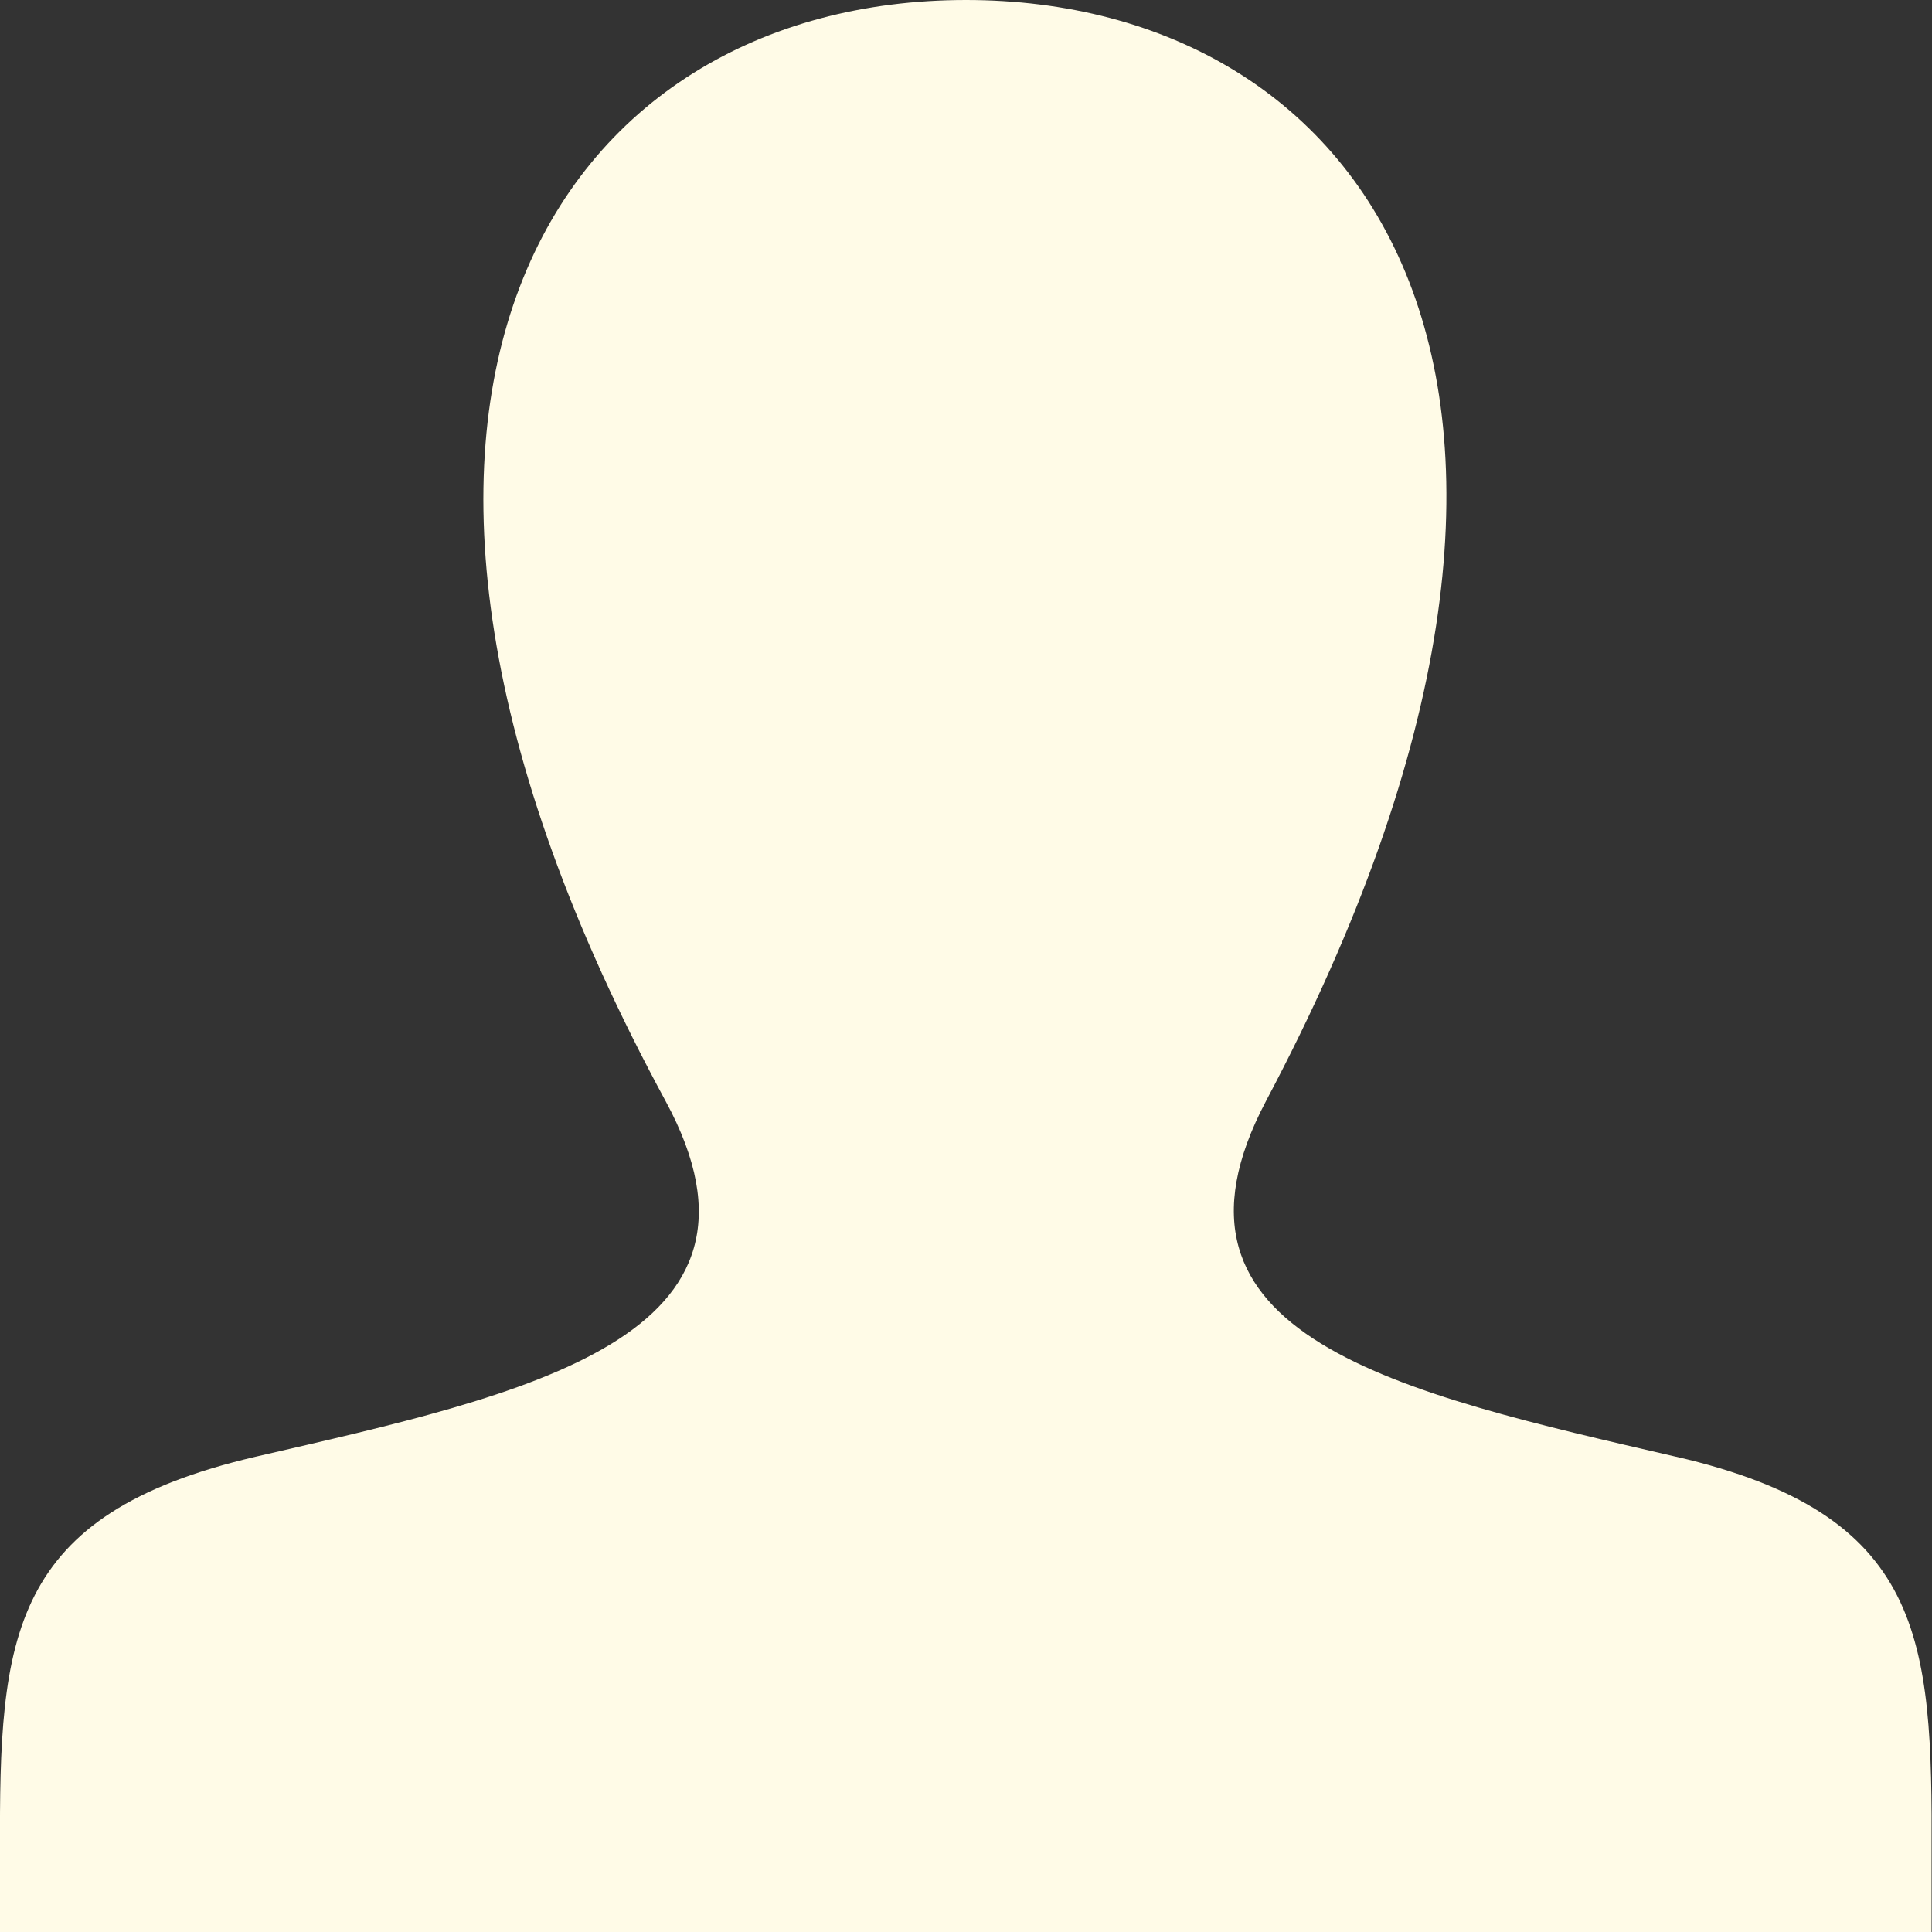
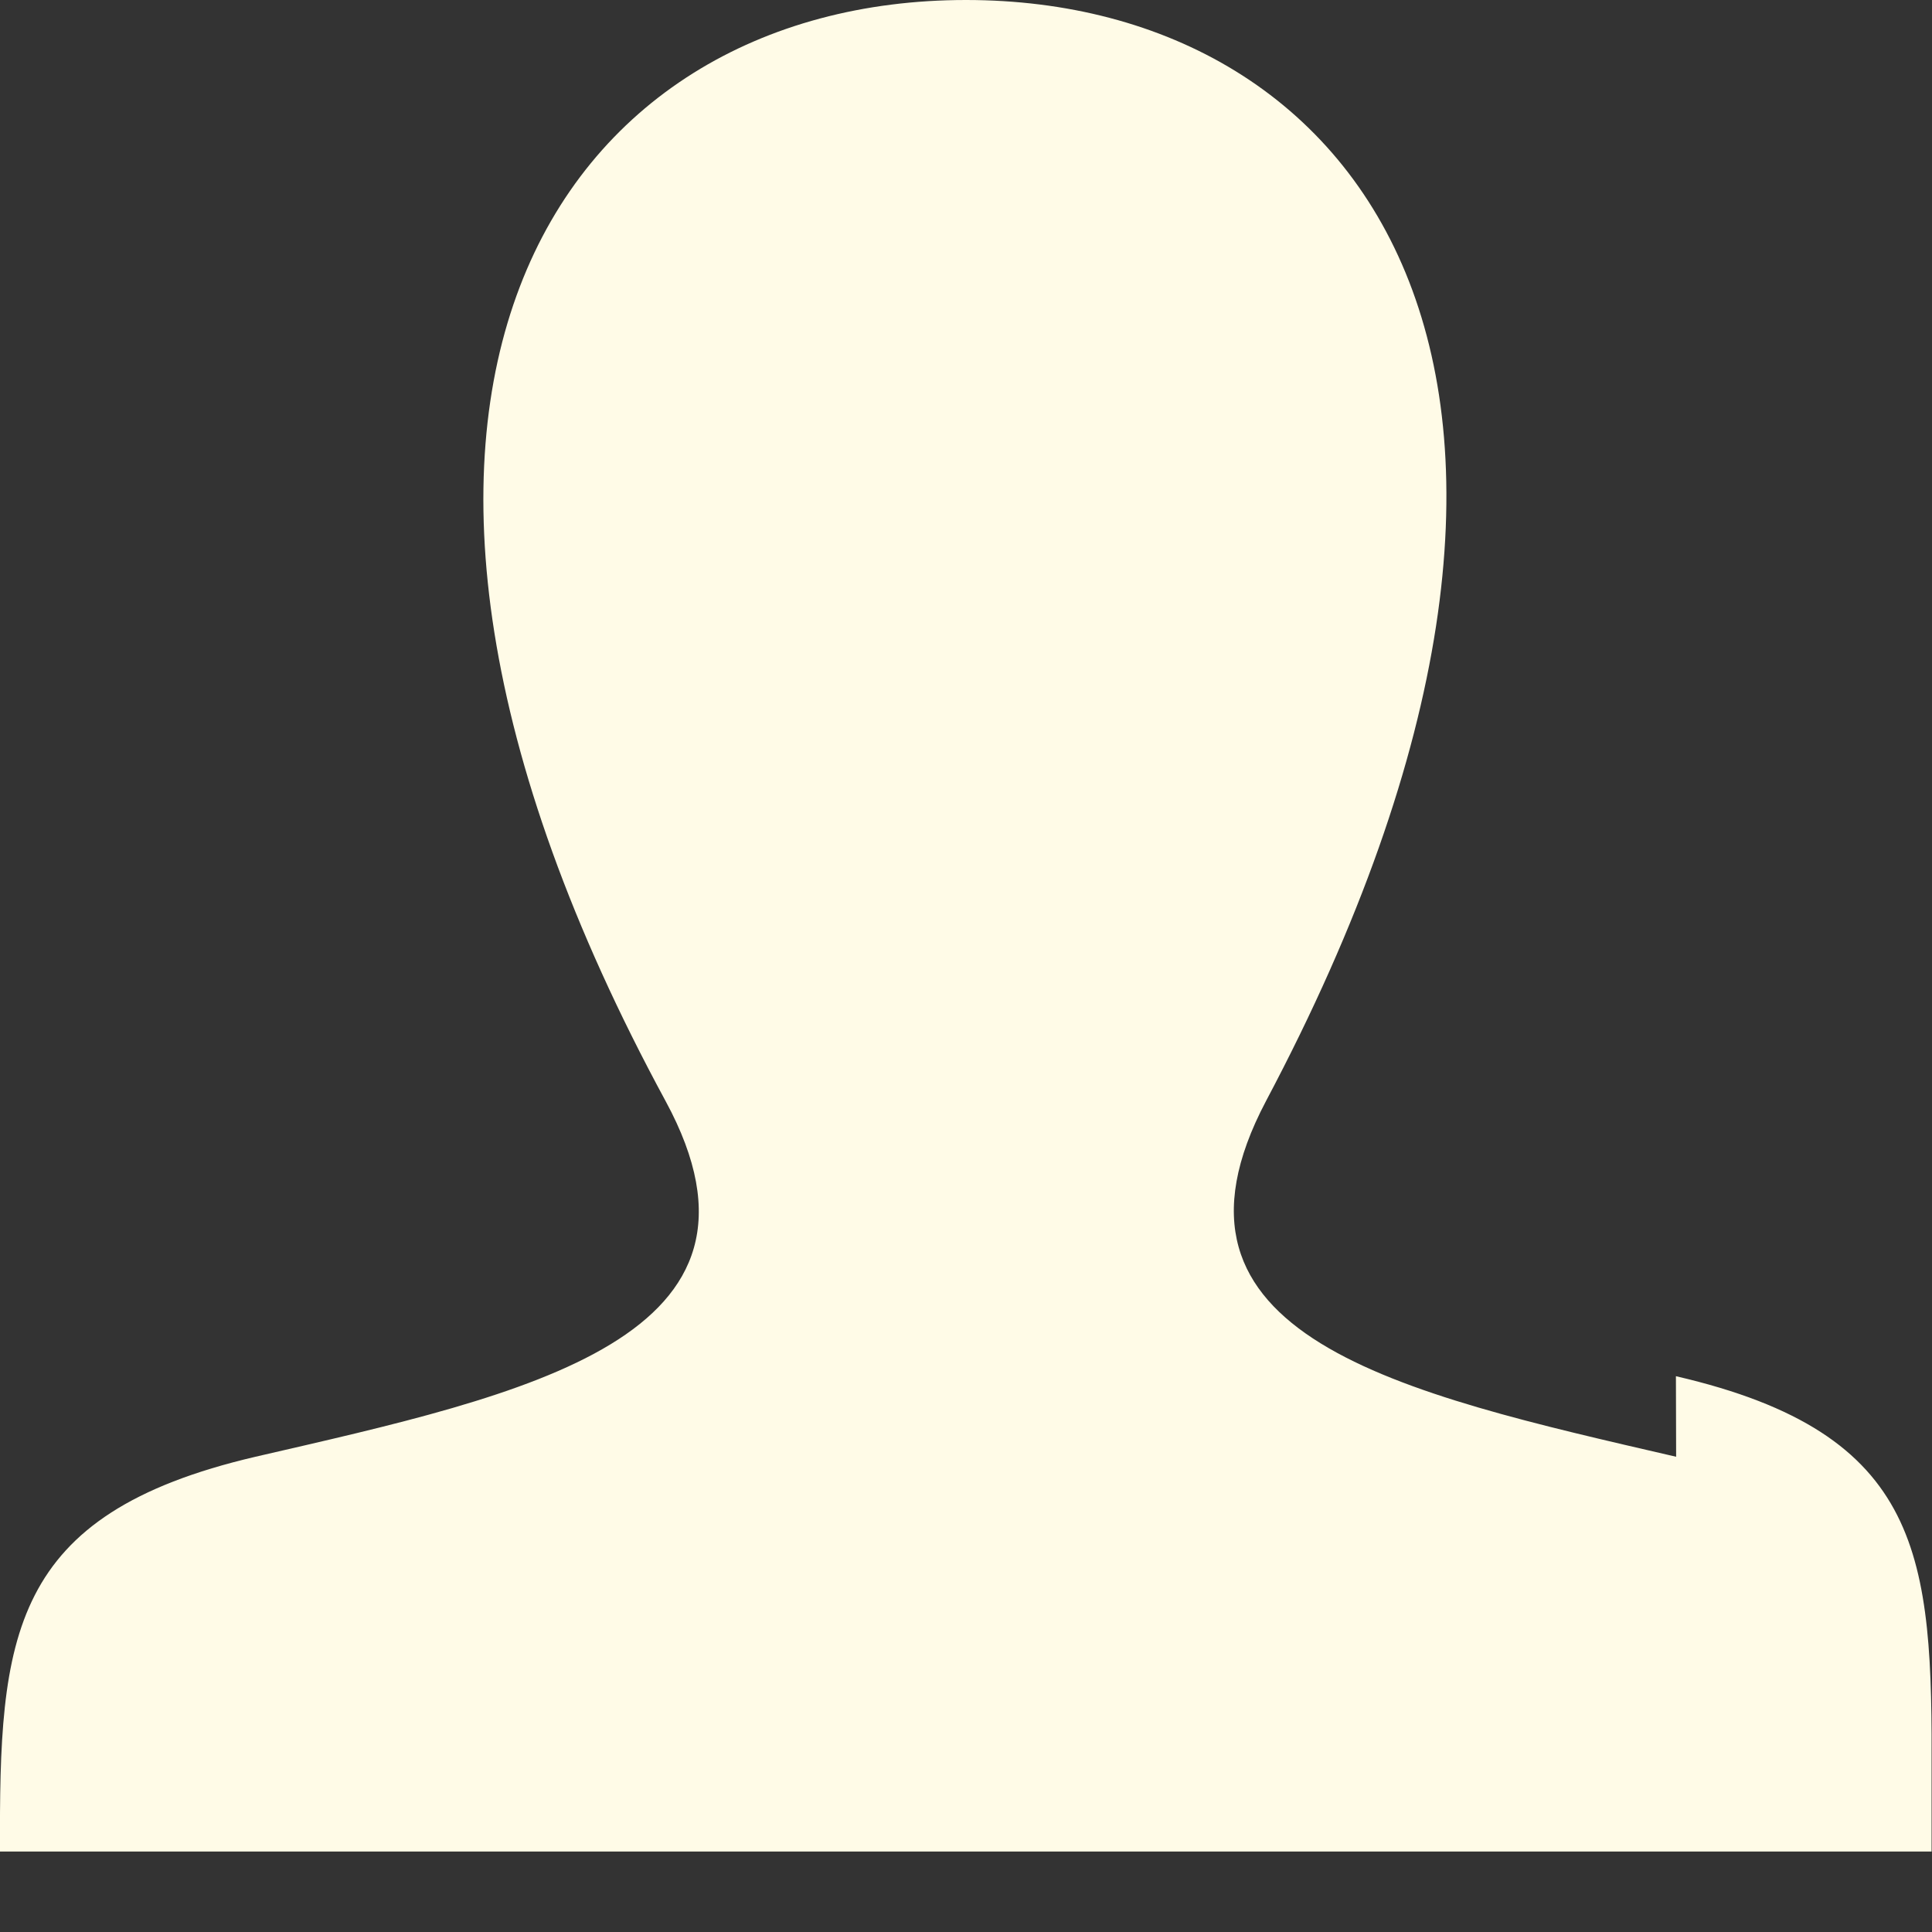
<svg xmlns="http://www.w3.org/2000/svg" width="18.371" height="18.371" viewBox="0 0 18.371 18.371">
  <rect x="0" y="0" width="18.371" height="18.371" fill="#333333" stroke="none" />
-   <path id="iconmonstr-user-1" d="M15.938,13.852c-2.632-.608-5.083-1.141-3.9-3.382C15.655,3.648,13,0,9.185,0,5.3,0,2.707,3.788,6.329,10.47c1.222,2.254-1.32,2.787-3.9,3.382C.08,14.4-.008,15.563,0,17.606l0,.765H18.367l0-.742c.009-2.058-.07-3.232-2.431-3.778Z" transform="translate(0)" fill="#fffbe7" />
+   <path id="iconmonstr-user-1" d="M15.938,13.852c-2.632-.608-5.083-1.141-3.9-3.382C15.655,3.648,13,0,9.185,0,5.3,0,2.707,3.788,6.329,10.47c1.222,2.254-1.32,2.787-3.9,3.382C.08,14.4-.008,15.563,0,17.606H18.367l0-.742c.009-2.058-.07-3.232-2.431-3.778Z" transform="translate(0)" fill="#fffbe7" />
</svg>